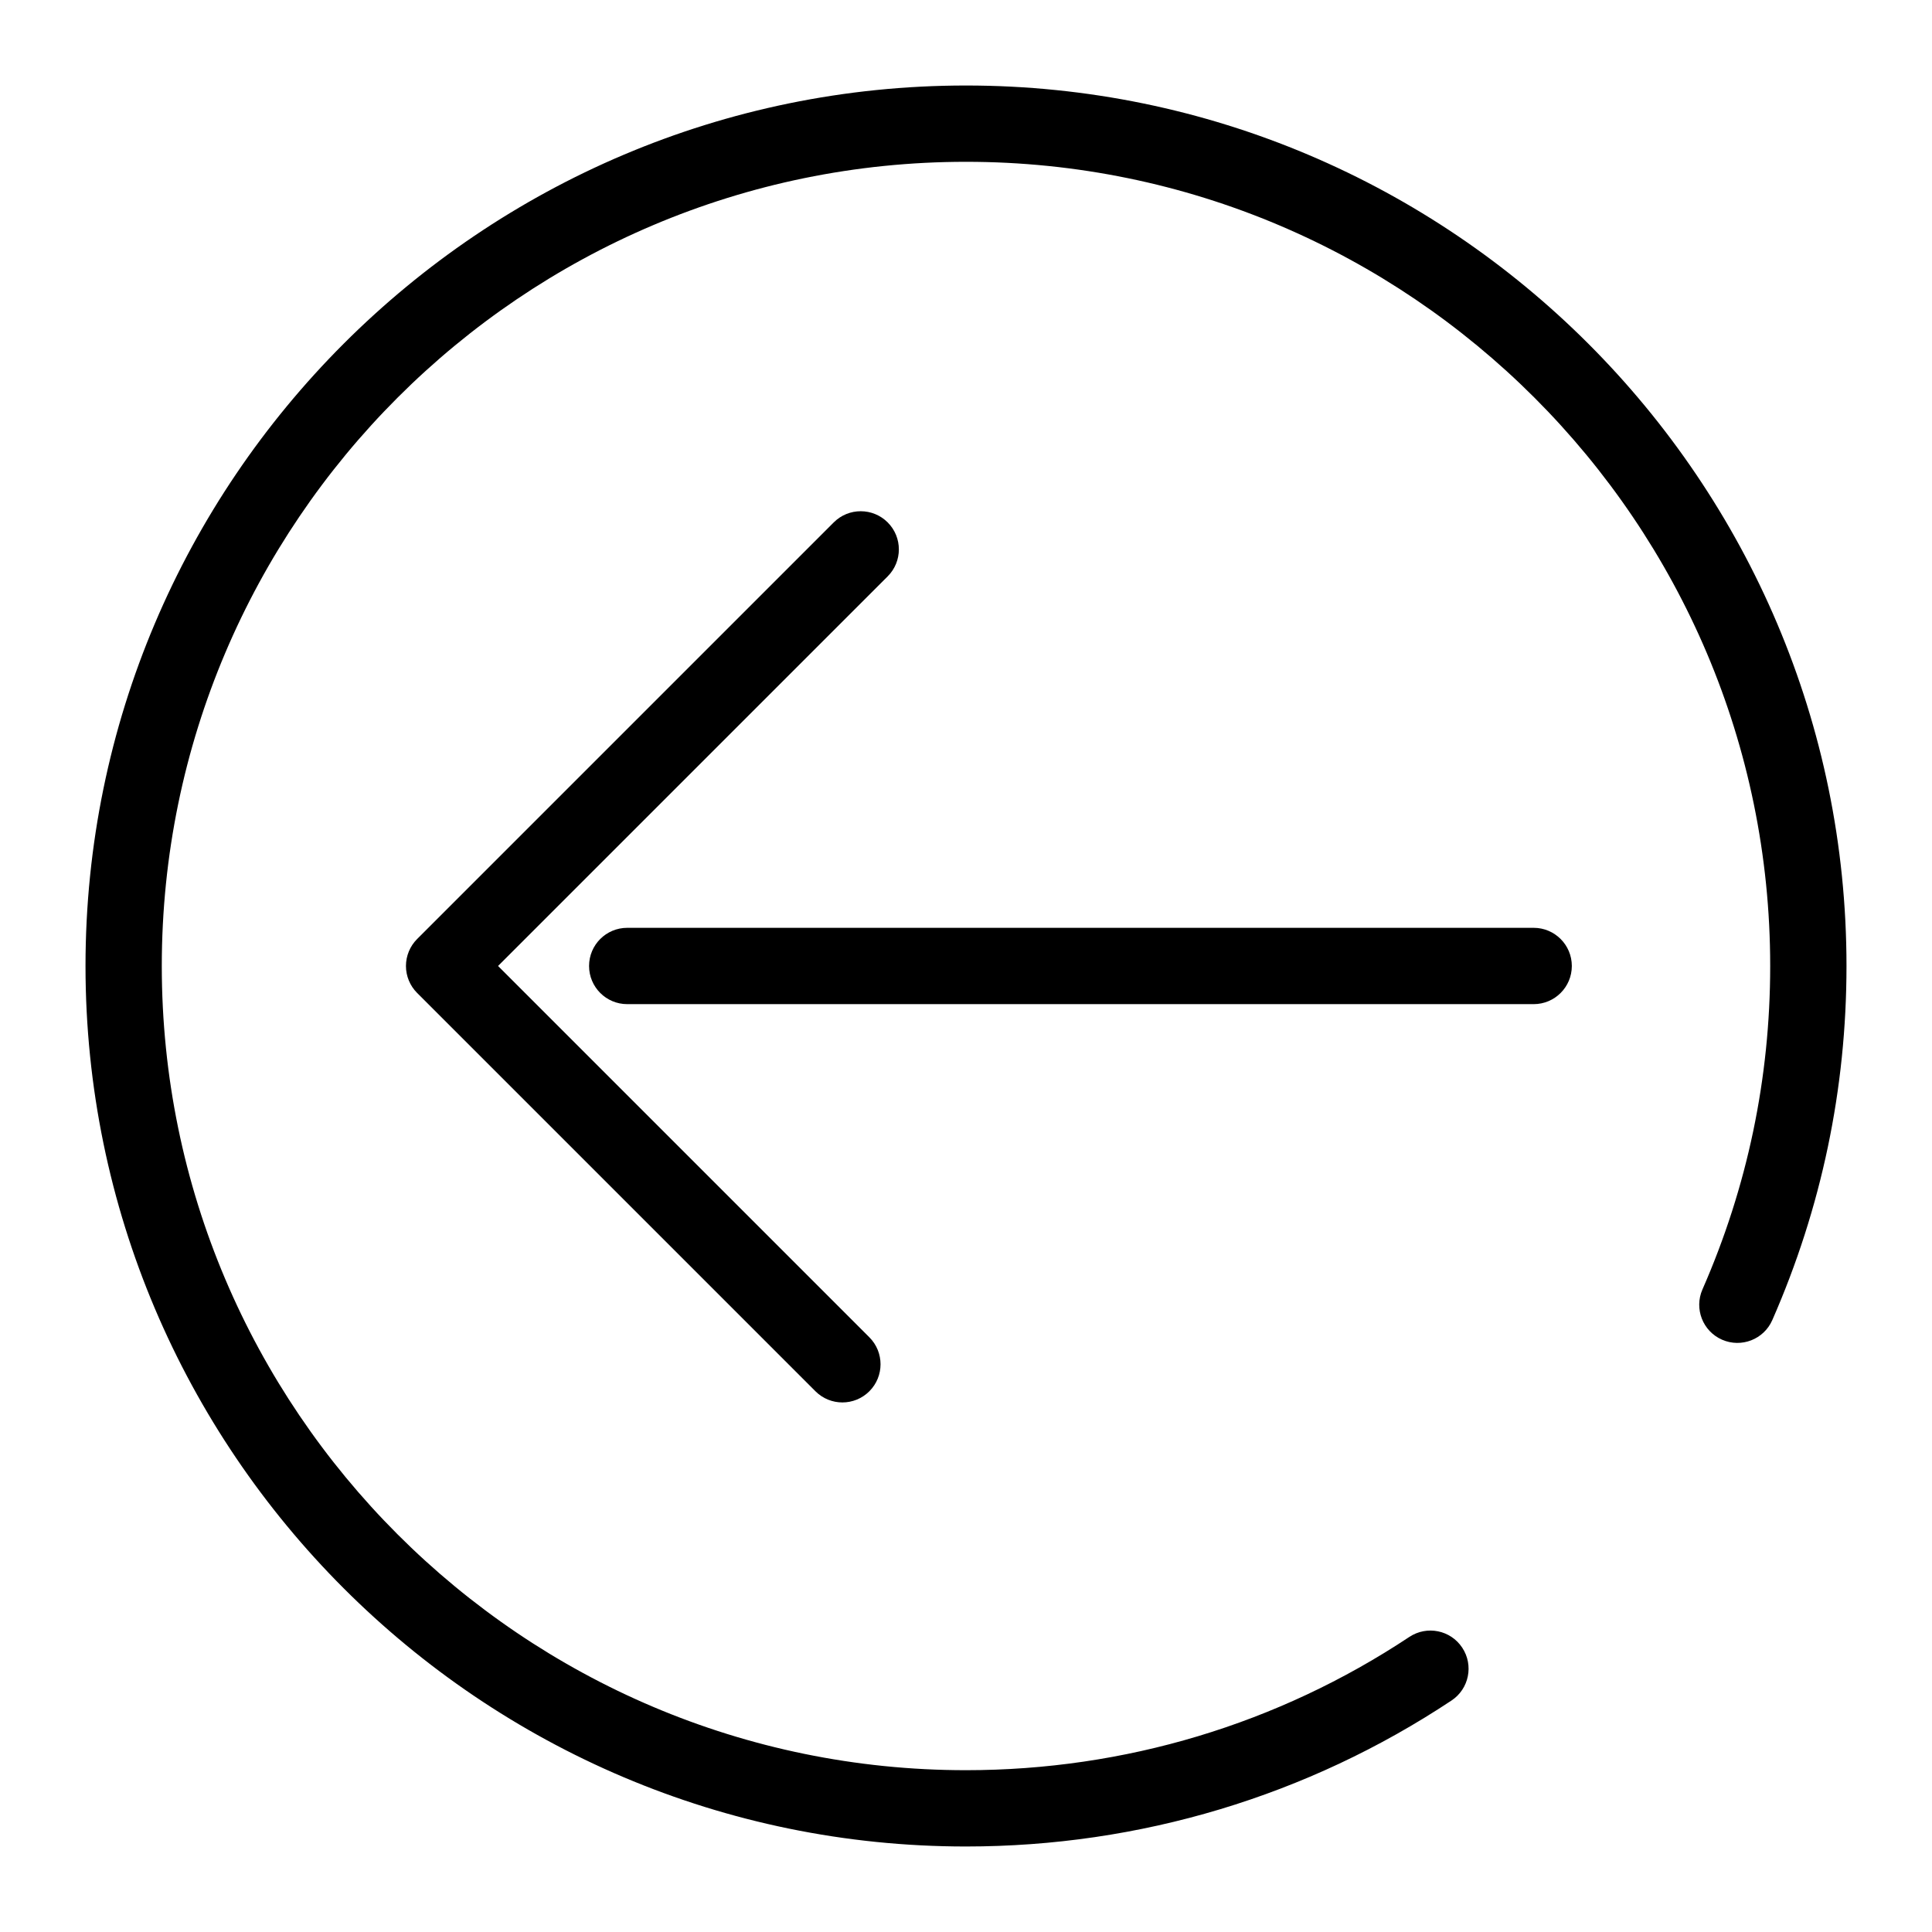
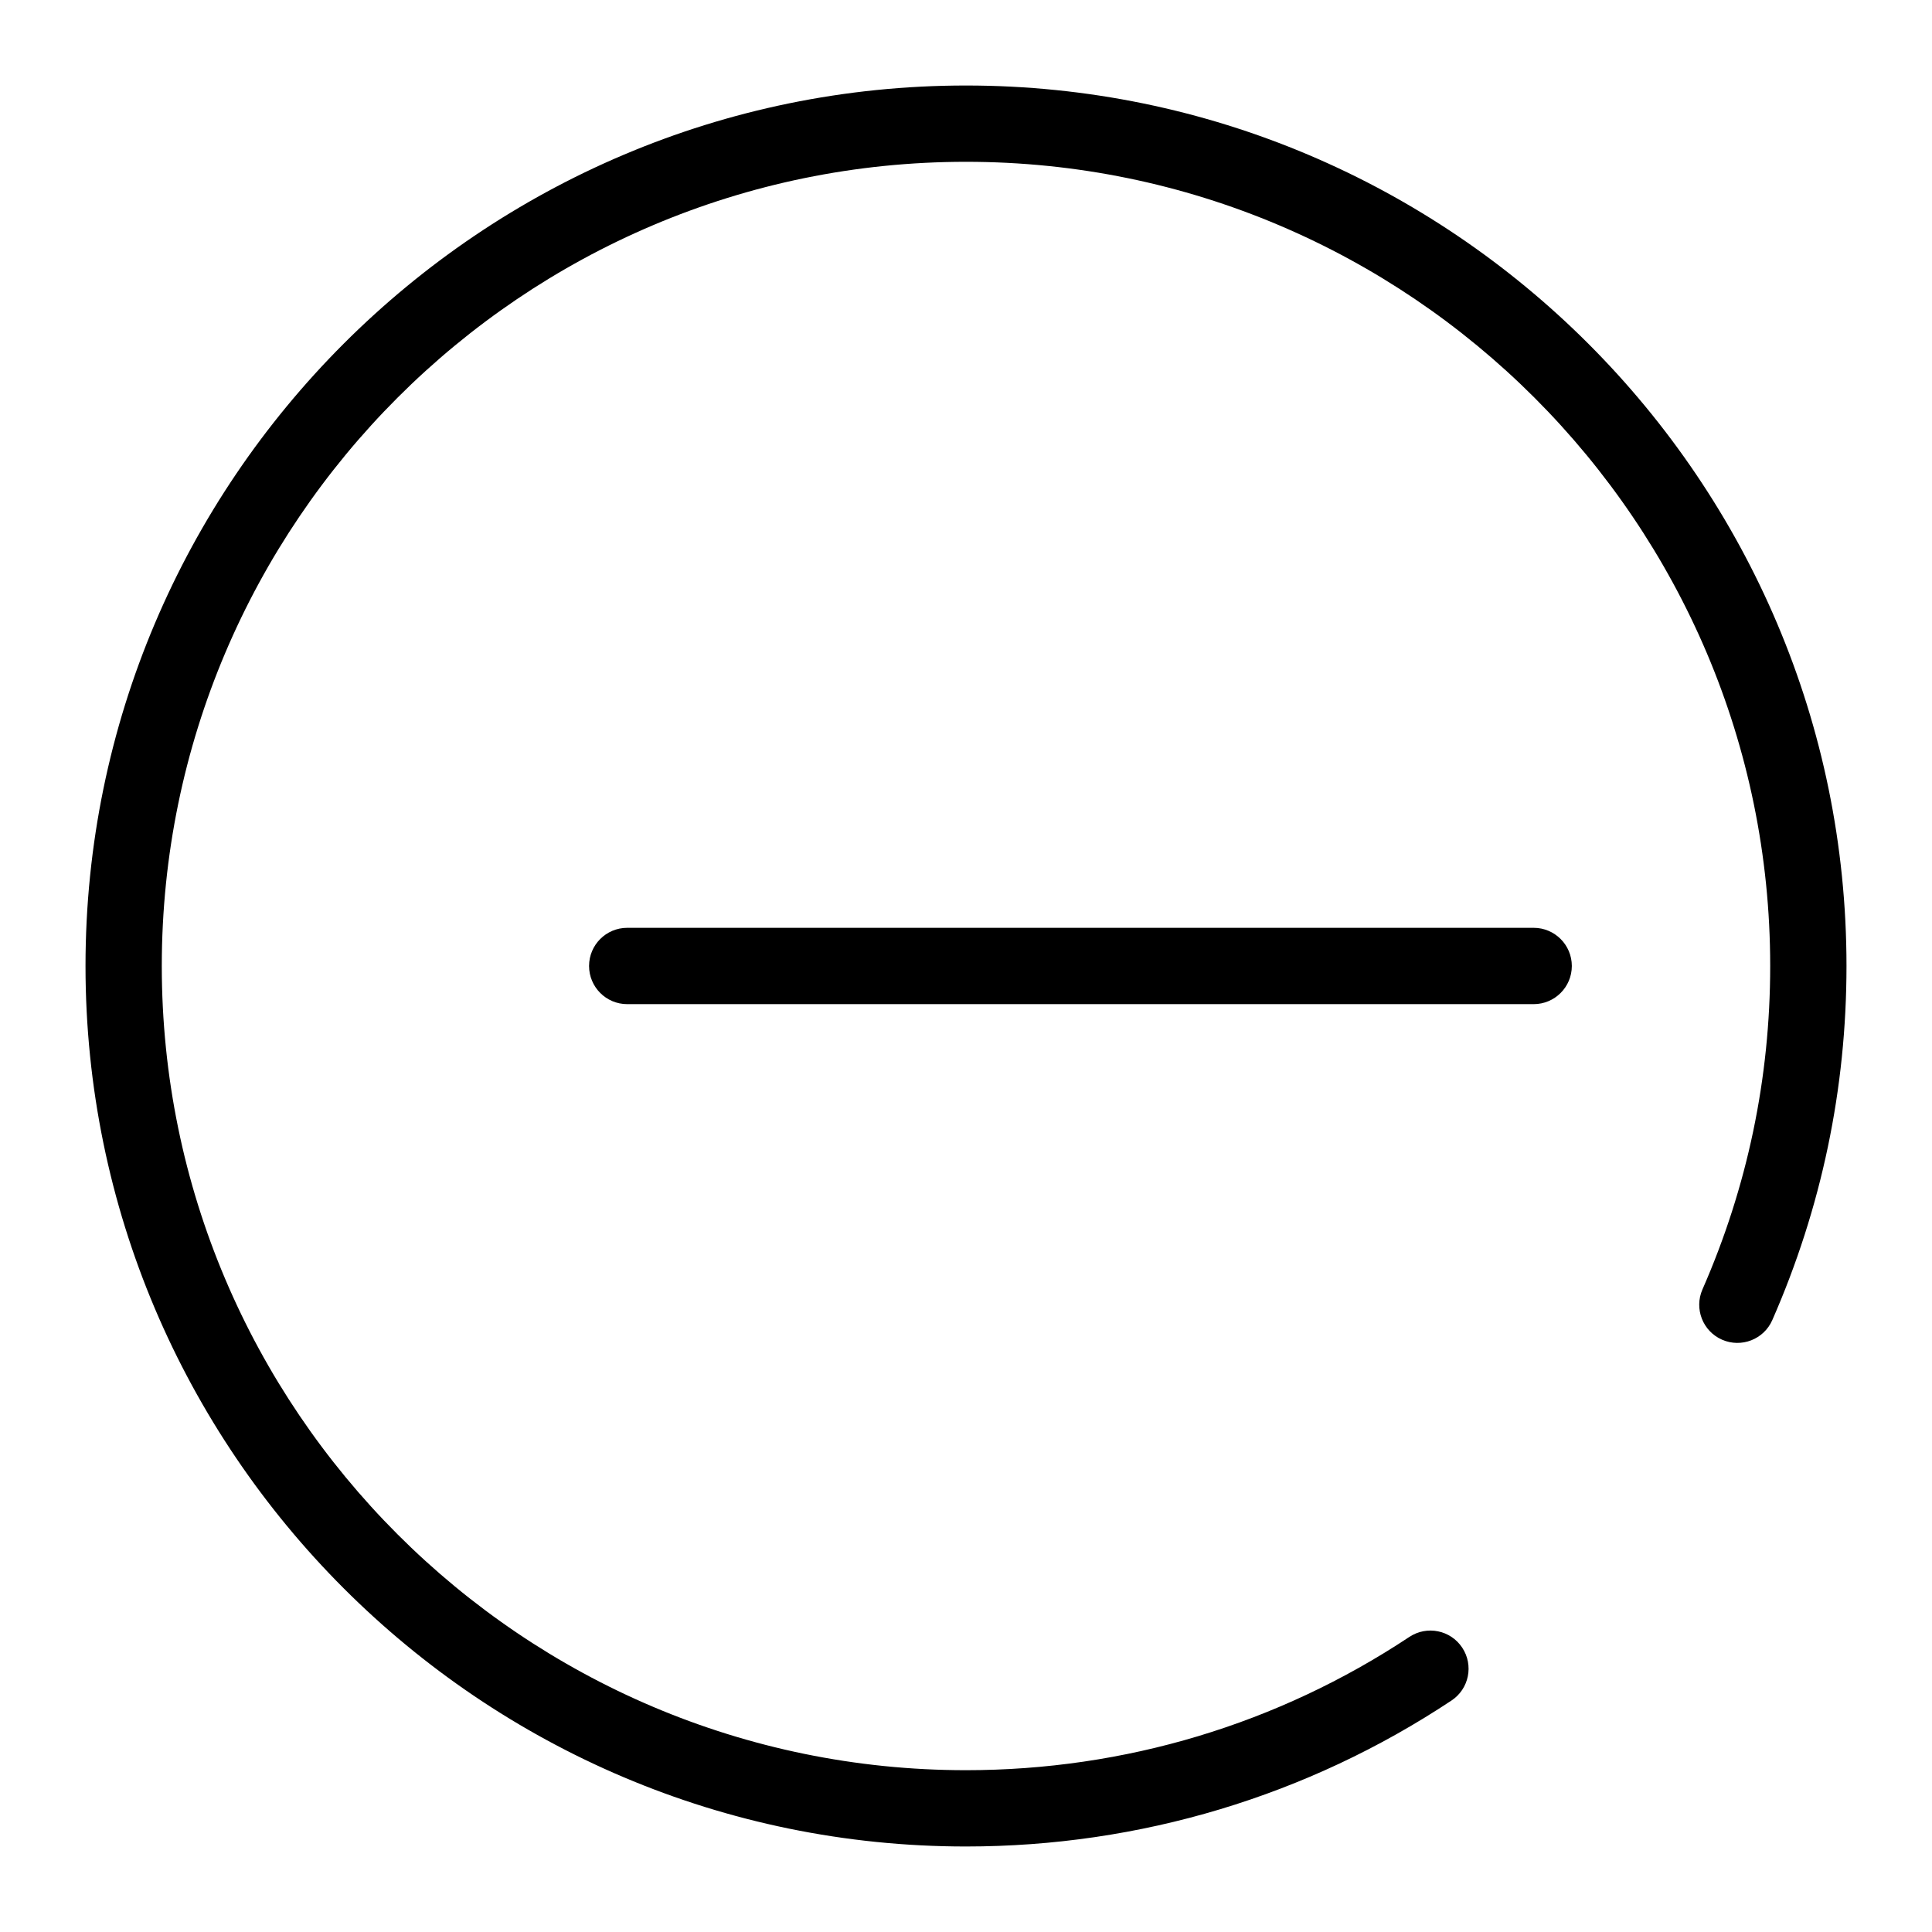
<svg xmlns="http://www.w3.org/2000/svg" version="1.1" id="Layer_1" x="0px" y="0px" viewBox="0 0 1080 1080" style="enable-background:new 0 0 1080 1080;" xml:space="preserve">
  <g>
    <g>
      <path d="M540,1032.2c97.09,0,190.94-28.21,271.4-81.6c9.82-6.51,12.5-19.74,5.98-29.56c-6.5-9.83-19.74-12.5-29.56-5.98    c-73.45,48.73-159.15,74.49-247.83,74.49c-247.88,0-449.55-201.67-449.55-449.55C90.45,292.12,292.12,90.45,540,90.45    c247.89,0,449.55,201.67,449.55,449.54c0,62.7-12.74,123.54-37.87,180.81c-4.73,10.79,0.17,23.37,10.96,28.1    c10.78,4.72,23.37-0.18,28.09-10.97c27.51-62.71,41.47-129.3,41.47-197.95C1032.2,268.6,811.4,47.8,540,47.8    c-271.4,0-492.2,220.8-492.2,492.19C47.8,811.4,268.6,1032.2,540,1032.2z" />
    </g>
    <g>
      <path d="M350.62,561.32h506.71c11.78,0,21.33-9.55,21.33-21.33c0-11.77-9.55-21.33-21.33-21.33H350.62    c-11.78,0-21.33,9.55-21.33,21.33C329.3,551.77,338.84,561.32,350.62,561.32z" />
    </g>
    <g>
-       <path d="M470.9,783.97c5.46,0,10.91-2.08,15.08-6.25c8.33-8.33,8.33-21.83,0-30.16L278.41,539.99l217.81-217.8    c8.33-8.33,8.33-21.83,0-30.16c-8.33-8.33-21.83-8.33-30.16,0L233.18,524.91c-4,4-6.25,9.43-6.25,15.08    c0,5.65,2.25,11.08,6.25,15.08l222.65,222.65C459.99,781.88,465.45,783.97,470.9,783.97z" />
-     </g>
+       </g>
  </g>
</svg>